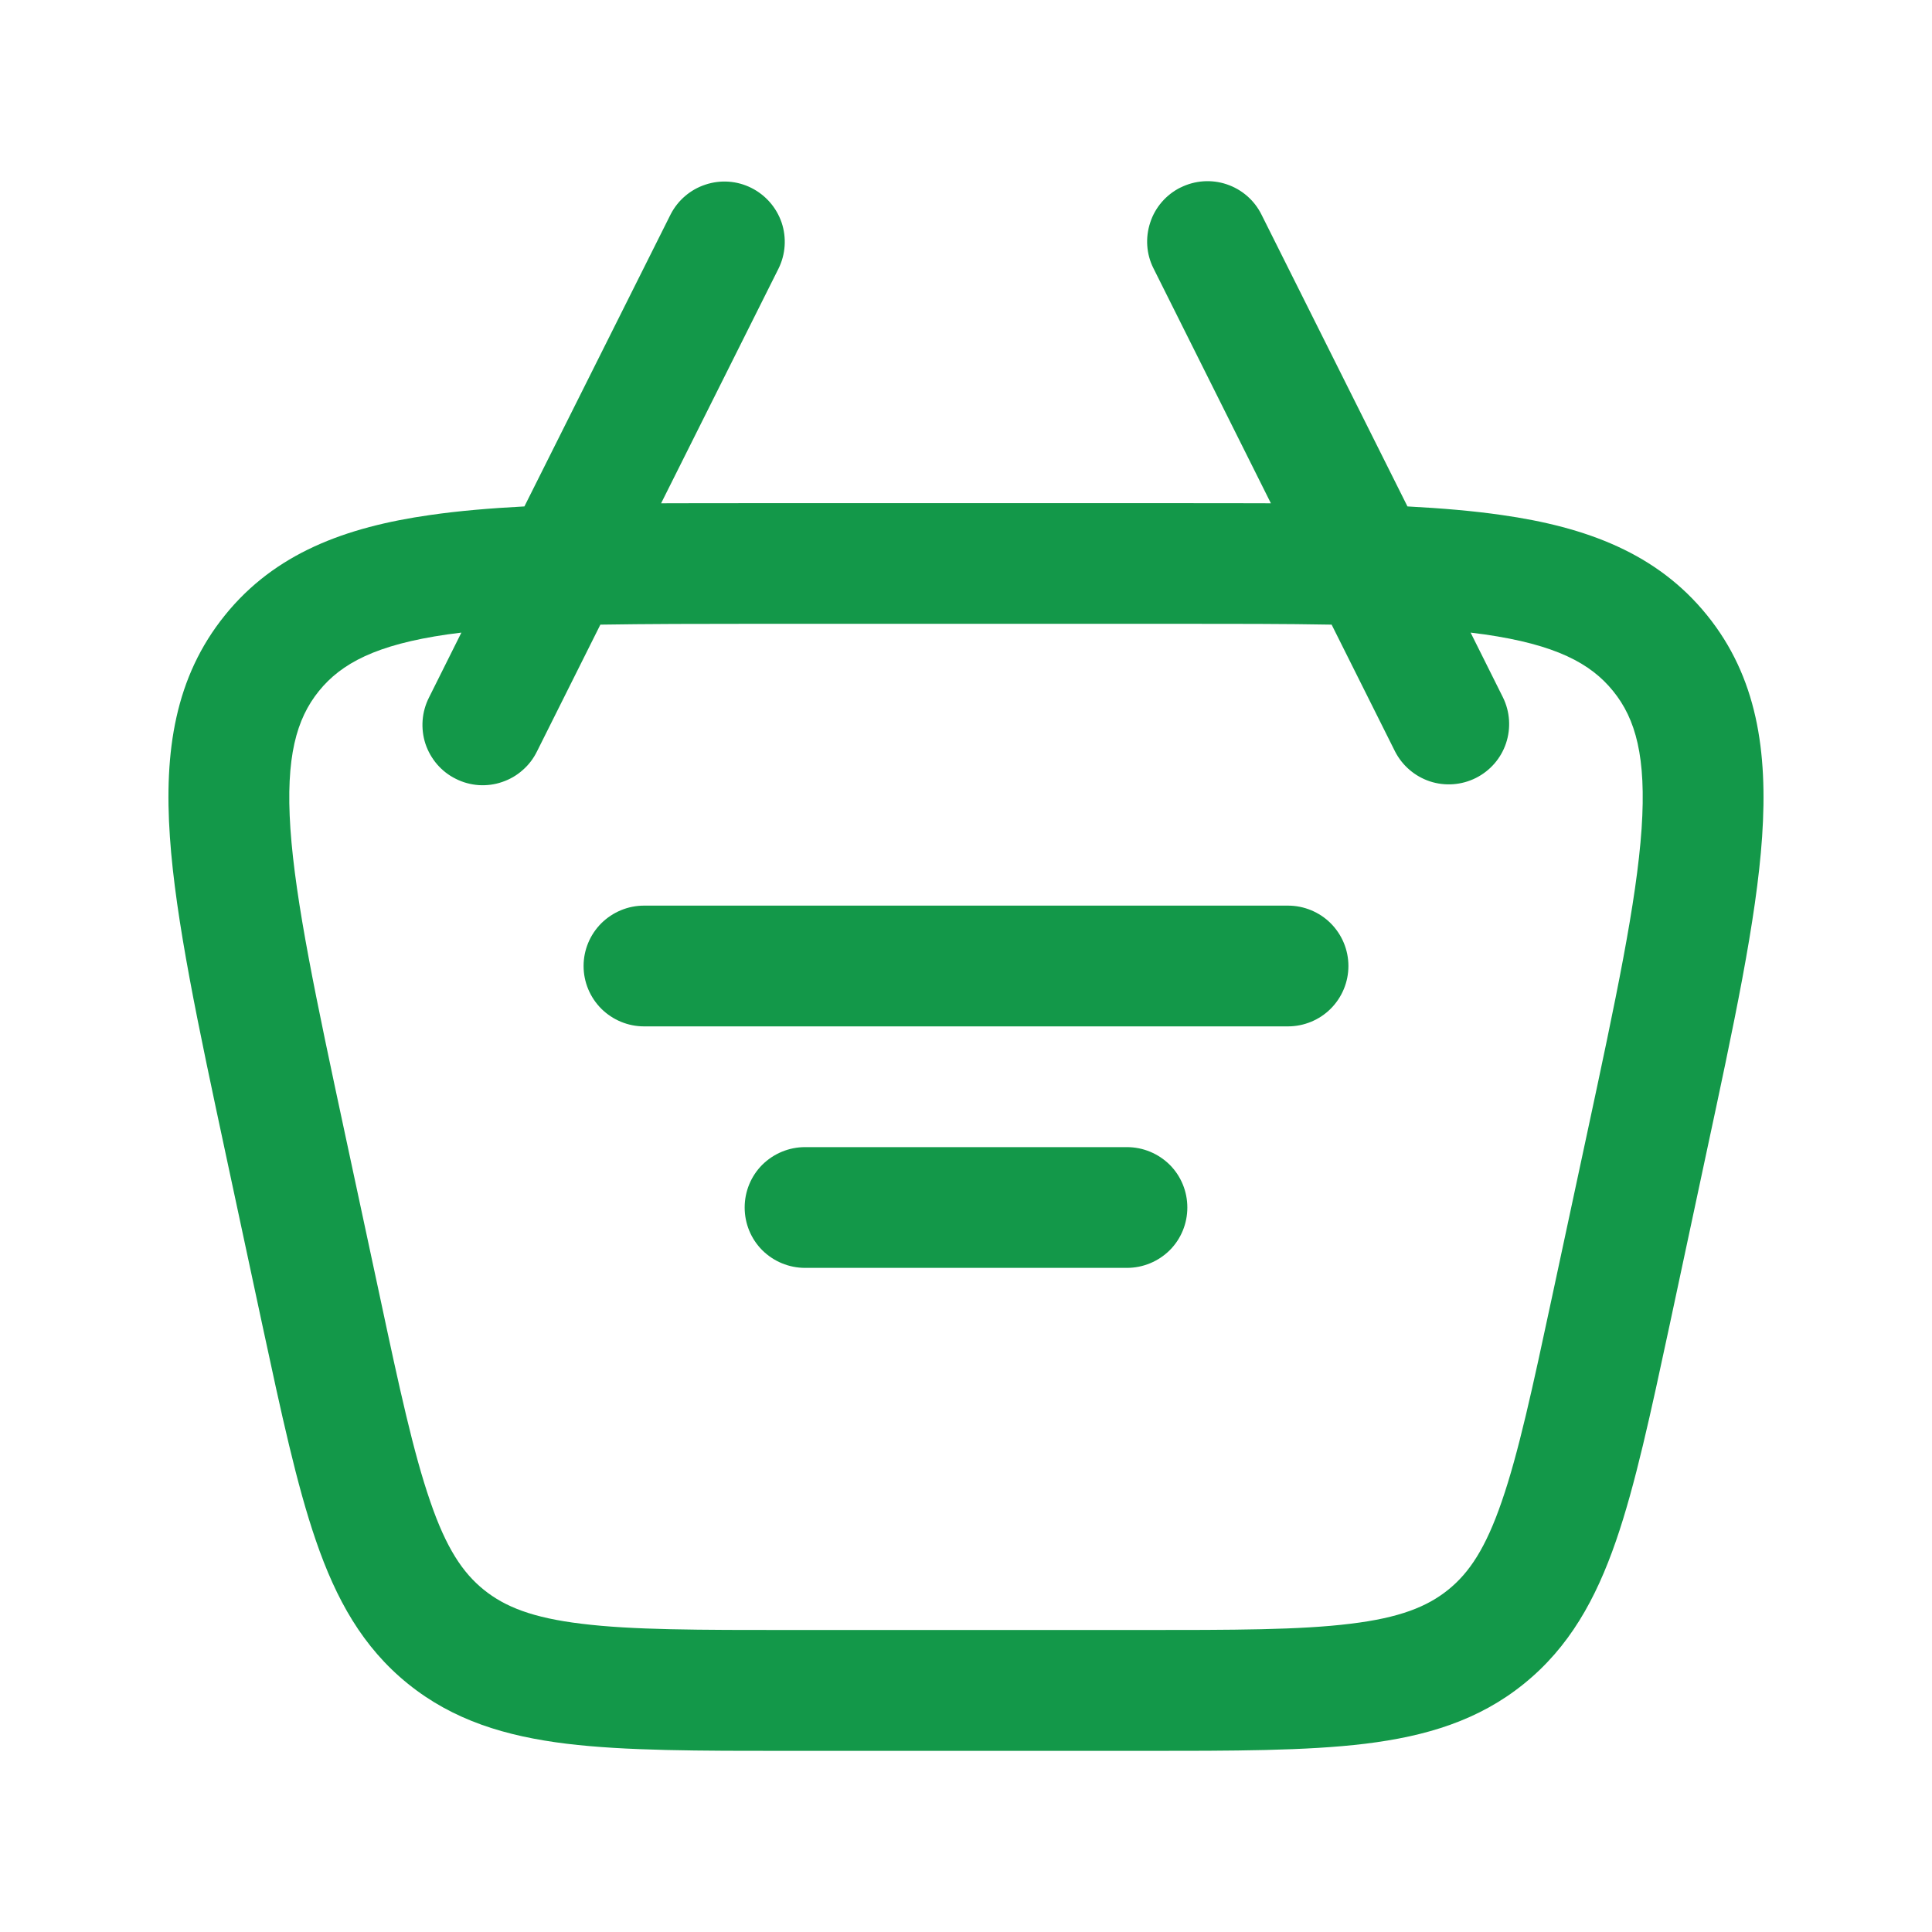
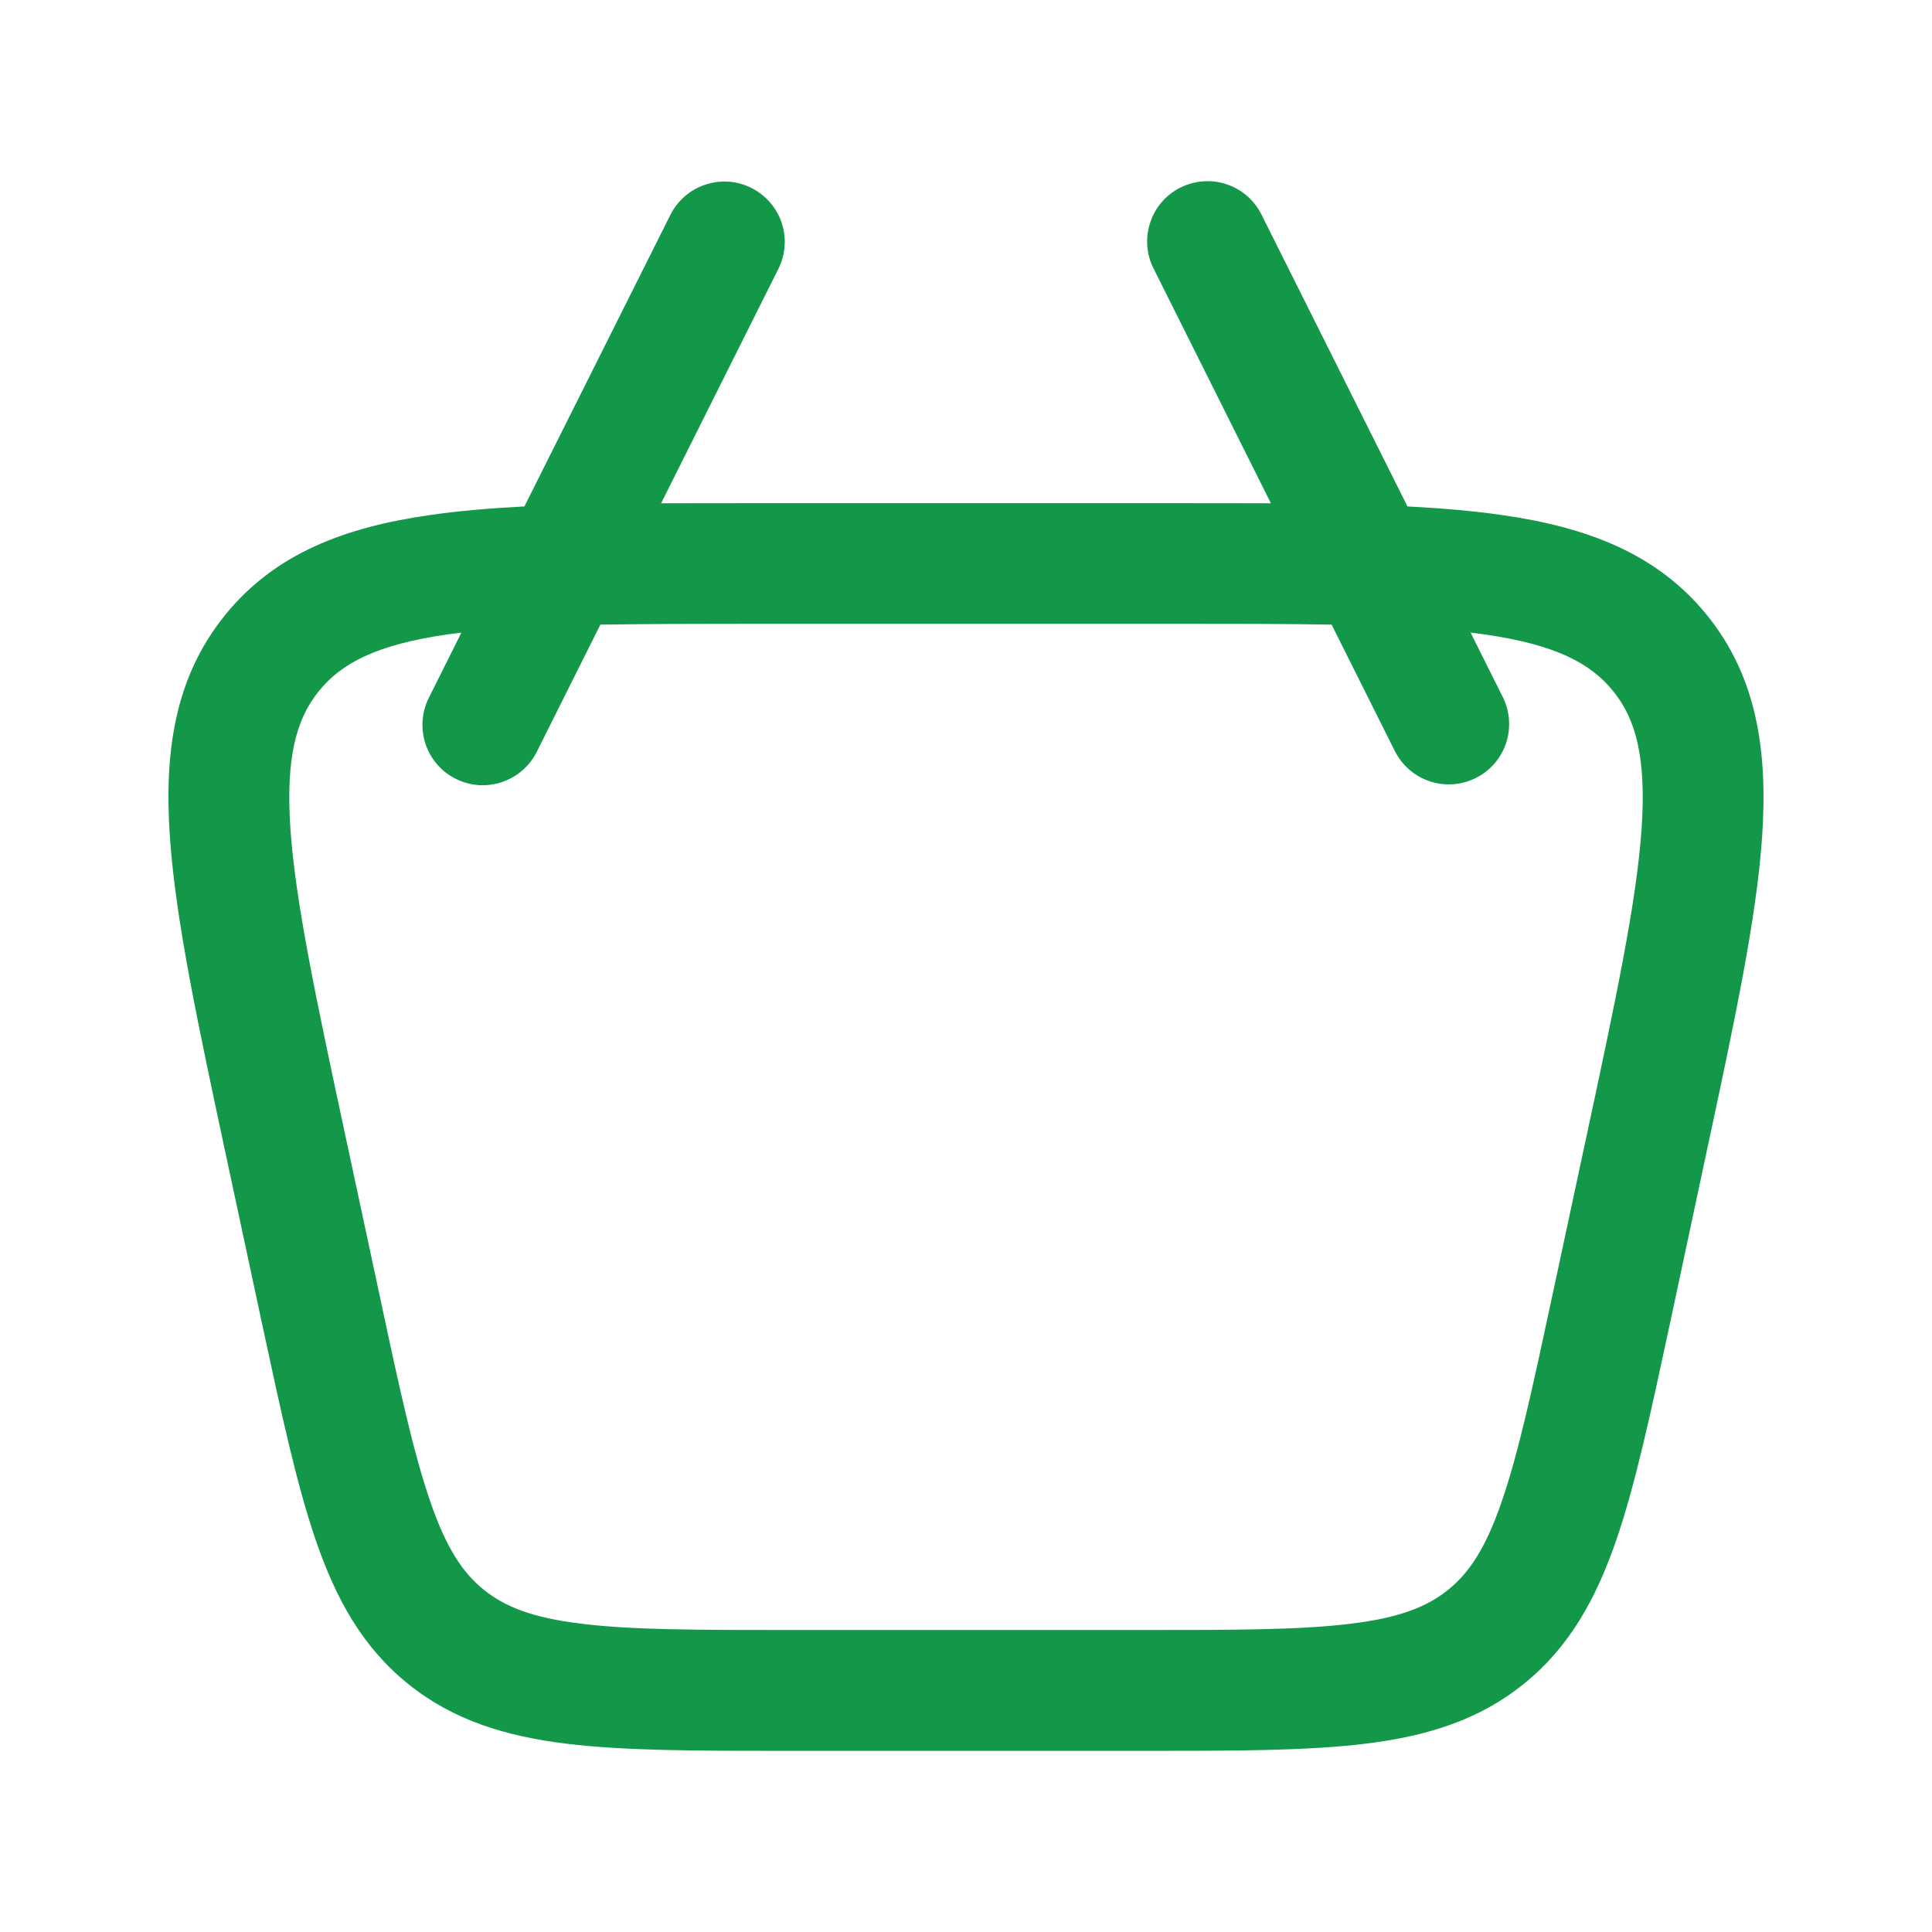
<svg xmlns="http://www.w3.org/2000/svg" width="16" height="16" viewBox="0 0 16 16" fill="none">
-   <path d="M4.833 8C4.833 7.867 4.886 7.74 4.98 7.646C5.074 7.553 5.201 7.5 5.333 7.5H10.667C10.799 7.5 10.927 7.553 11.02 7.646C11.114 7.74 11.167 7.867 11.167 8C11.167 8.133 11.114 8.26 11.02 8.354C10.927 8.447 10.799 8.5 10.667 8.5H5.333C5.201 8.5 5.074 8.447 4.98 8.354C4.886 8.26 4.833 8.133 4.833 8ZM6.667 9.5C6.534 9.5 6.407 9.553 6.313 9.646C6.219 9.74 6.167 9.867 6.167 10C6.167 10.133 6.219 10.26 6.313 10.354C6.407 10.447 6.534 10.5 6.667 10.5H9.333C9.466 10.5 9.593 10.447 9.687 10.354C9.781 10.26 9.833 10.133 9.833 10C9.833 9.867 9.781 9.74 9.687 9.646C9.593 9.553 9.466 9.5 9.333 9.5H6.667Z" fill="#139849" />
  <path fill-rule="evenodd" clip-rule="evenodd" d="M9.777 1.553C9.895 1.494 10.033 1.484 10.158 1.526C10.284 1.568 10.388 1.658 10.447 1.777L11.656 4.194C11.941 4.209 12.201 4.231 12.436 4.265C13.14 4.365 13.723 4.583 14.137 5.095C14.551 5.607 14.641 6.222 14.593 6.931C14.546 7.619 14.359 8.486 14.127 9.569L13.827 10.974C13.67 11.705 13.543 12.298 13.383 12.761C13.216 13.244 12.996 13.641 12.621 13.944C12.247 14.247 11.812 14.379 11.305 14.441C10.819 14.5 10.212 14.5 9.465 14.5H6.535C5.787 14.5 5.181 14.5 4.694 14.441C4.187 14.379 3.753 14.247 3.378 13.944C3.003 13.641 2.783 13.244 2.617 12.761C2.457 12.298 2.33 11.705 2.173 10.975L1.872 9.57C1.64 8.486 1.454 7.619 1.407 6.931C1.358 6.222 1.449 5.607 1.863 5.095C2.276 4.583 2.859 4.365 3.563 4.265C3.798 4.231 4.058 4.209 4.343 4.194L5.553 1.777C5.613 1.659 5.717 1.57 5.842 1.529C5.968 1.487 6.104 1.497 6.222 1.556C6.34 1.615 6.43 1.718 6.473 1.843C6.515 1.968 6.506 2.105 6.448 2.223L5.475 4.168C5.717 4.167 5.973 4.167 6.241 4.167H9.759C10.027 4.167 10.283 4.167 10.525 4.168L9.553 2.223C9.493 2.105 9.484 1.968 9.526 1.842C9.567 1.716 9.658 1.612 9.776 1.553L9.777 1.553ZM3.821 5.239L3.553 5.776C3.523 5.835 3.505 5.899 3.5 5.965C3.495 6.031 3.503 6.097 3.523 6.159C3.544 6.222 3.577 6.28 3.62 6.33C3.663 6.38 3.716 6.421 3.775 6.45C3.834 6.48 3.898 6.497 3.964 6.502C4.03 6.506 4.096 6.498 4.159 6.476C4.221 6.455 4.279 6.422 4.328 6.378C4.378 6.335 4.418 6.282 4.447 6.223L4.972 5.173C5.352 5.167 5.785 5.166 6.281 5.166H9.719C10.215 5.166 10.648 5.166 11.028 5.173L11.553 6.223C11.613 6.34 11.716 6.429 11.842 6.471C11.967 6.512 12.104 6.502 12.222 6.443C12.34 6.384 12.43 6.281 12.472 6.156C12.514 6.031 12.505 5.894 12.447 5.776L12.179 5.239L12.295 5.254C12.884 5.339 13.173 5.493 13.359 5.723C13.546 5.953 13.635 6.269 13.595 6.863C13.553 7.469 13.384 8.267 13.141 9.399L12.855 10.733C12.69 11.503 12.575 12.035 12.437 12.434C12.304 12.821 12.168 13.025 11.993 13.166C11.818 13.307 11.589 13.398 11.185 13.447C10.765 13.499 10.22 13.499 9.433 13.499H6.567C5.78 13.499 5.235 13.499 4.815 13.447C4.41 13.398 4.182 13.307 4.007 13.166C3.832 13.025 3.695 12.82 3.563 12.434C3.425 12.035 3.309 11.503 3.145 10.733L2.859 9.399C2.616 8.266 2.447 7.47 2.405 6.863C2.365 6.269 2.455 5.953 2.641 5.723C2.827 5.493 3.116 5.339 3.705 5.254L3.821 5.239Z" fill="#139849" />
</svg>